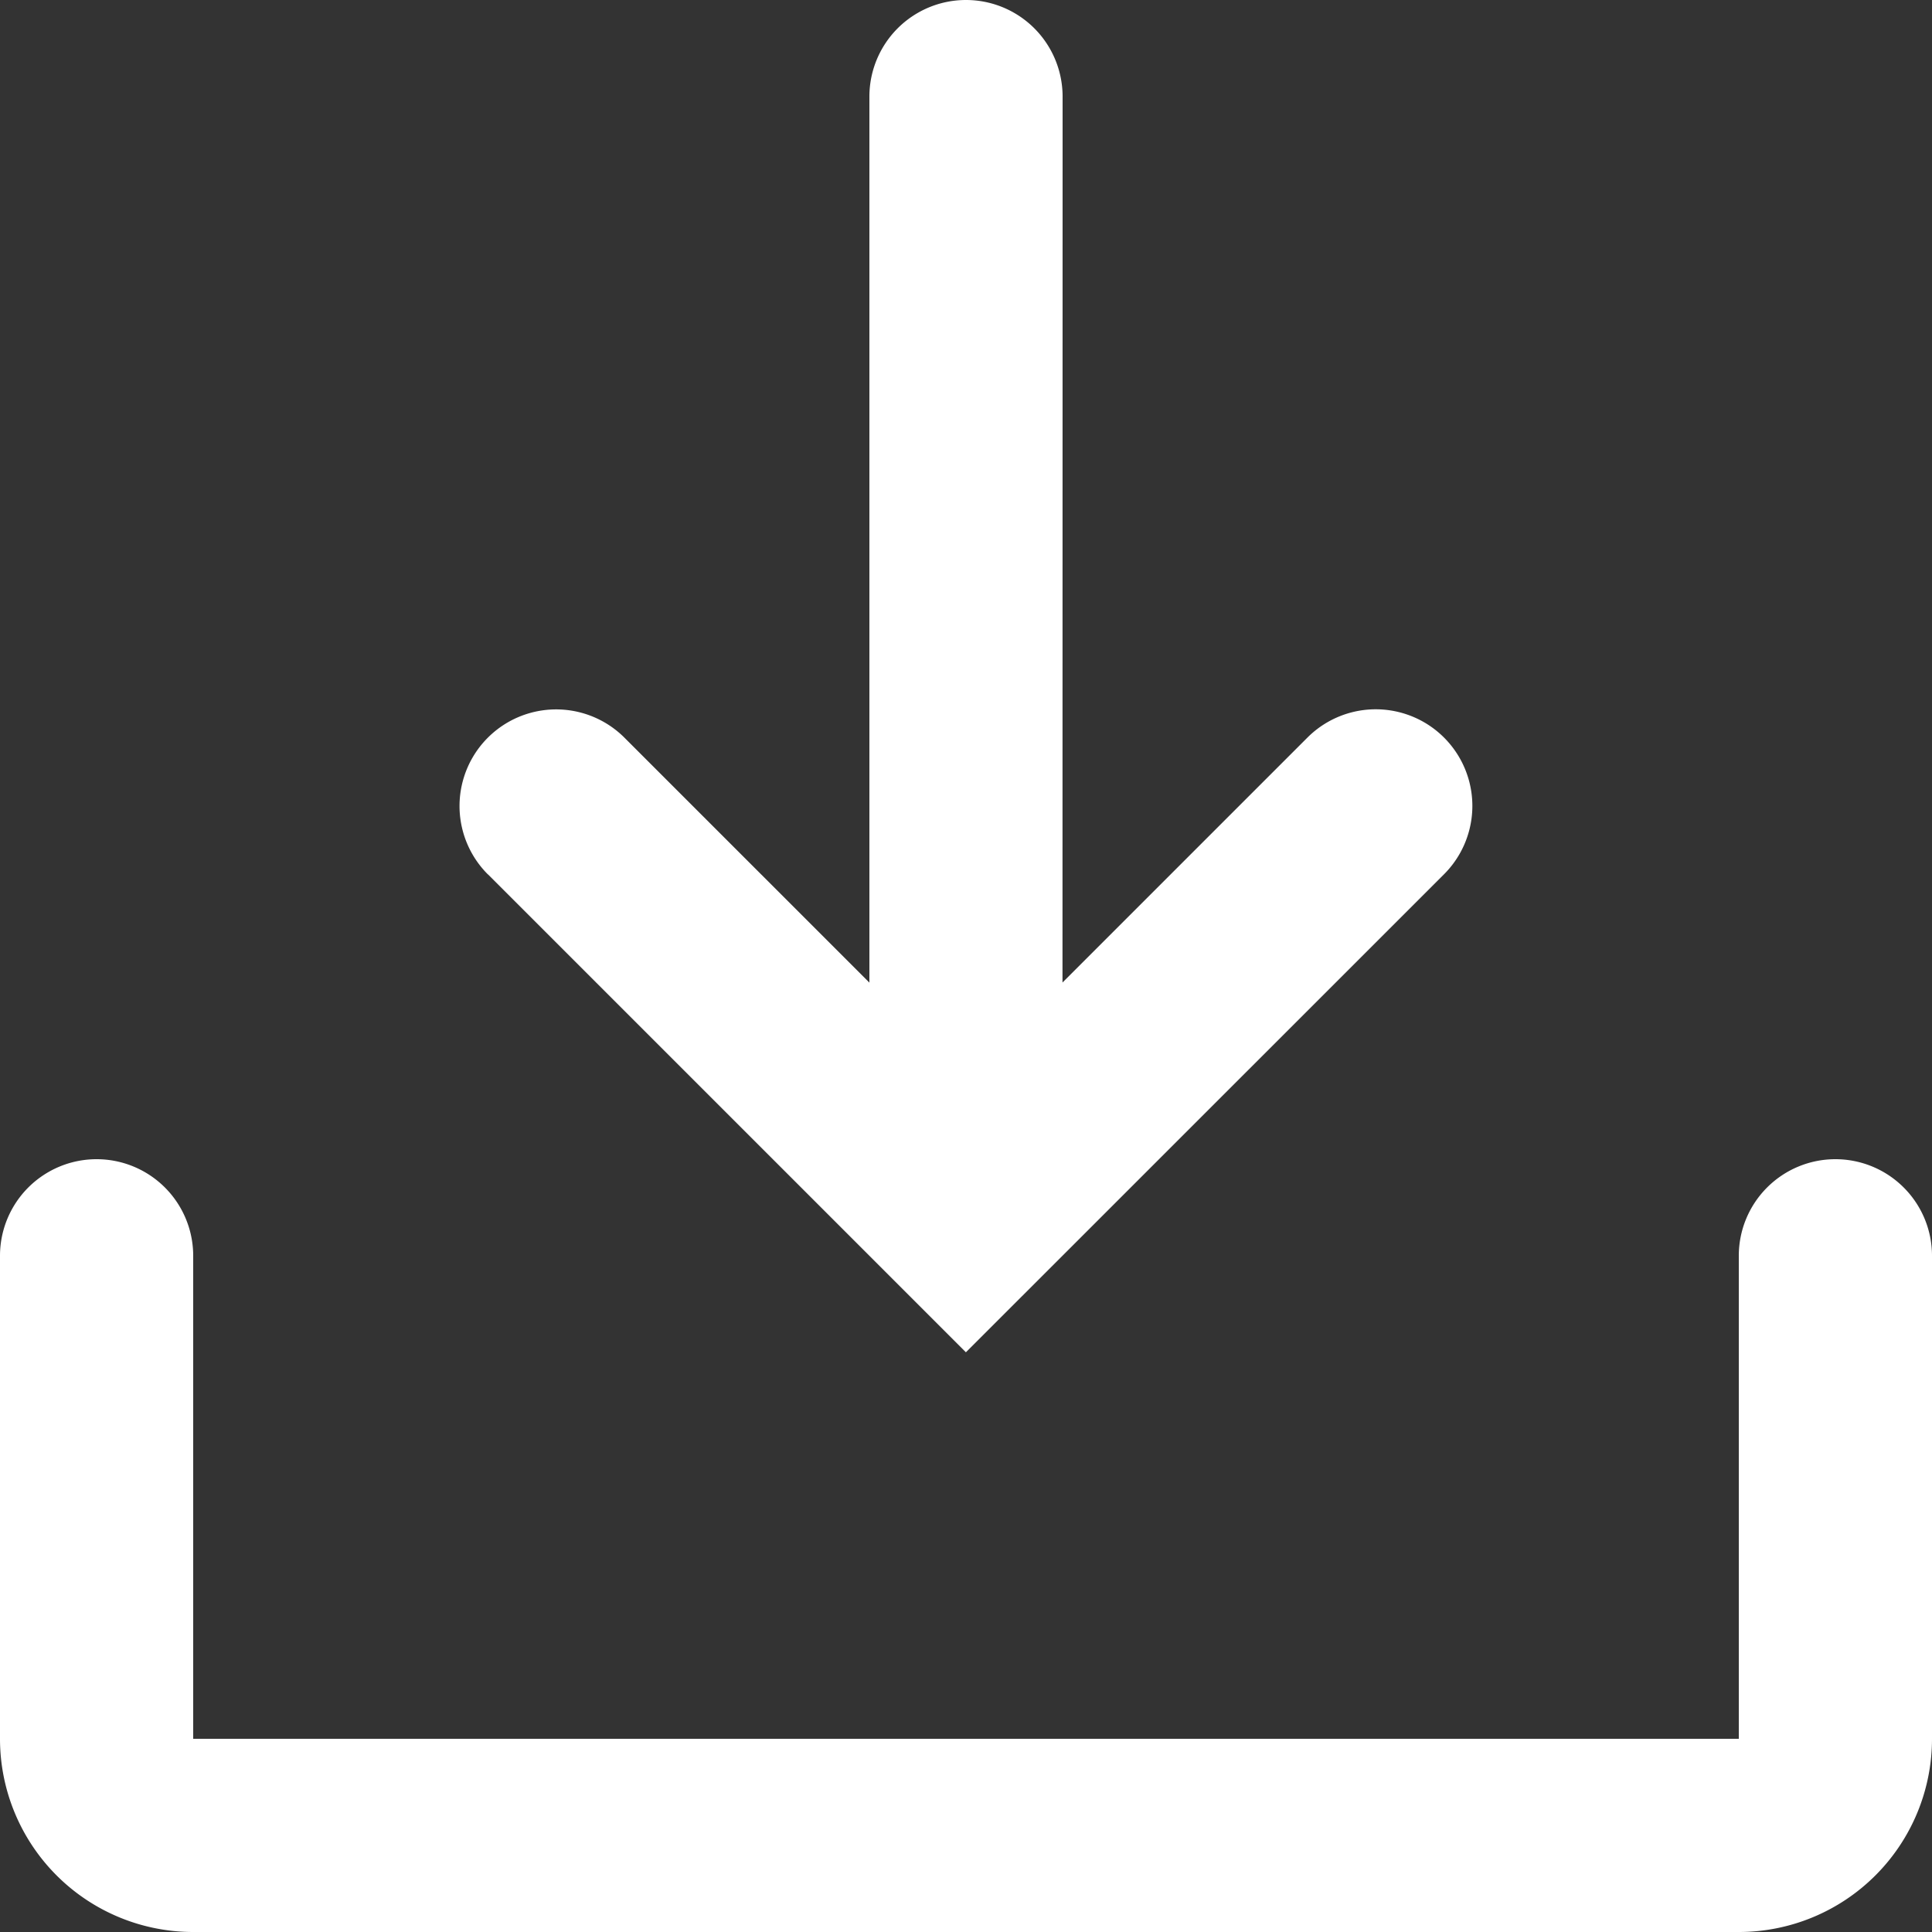
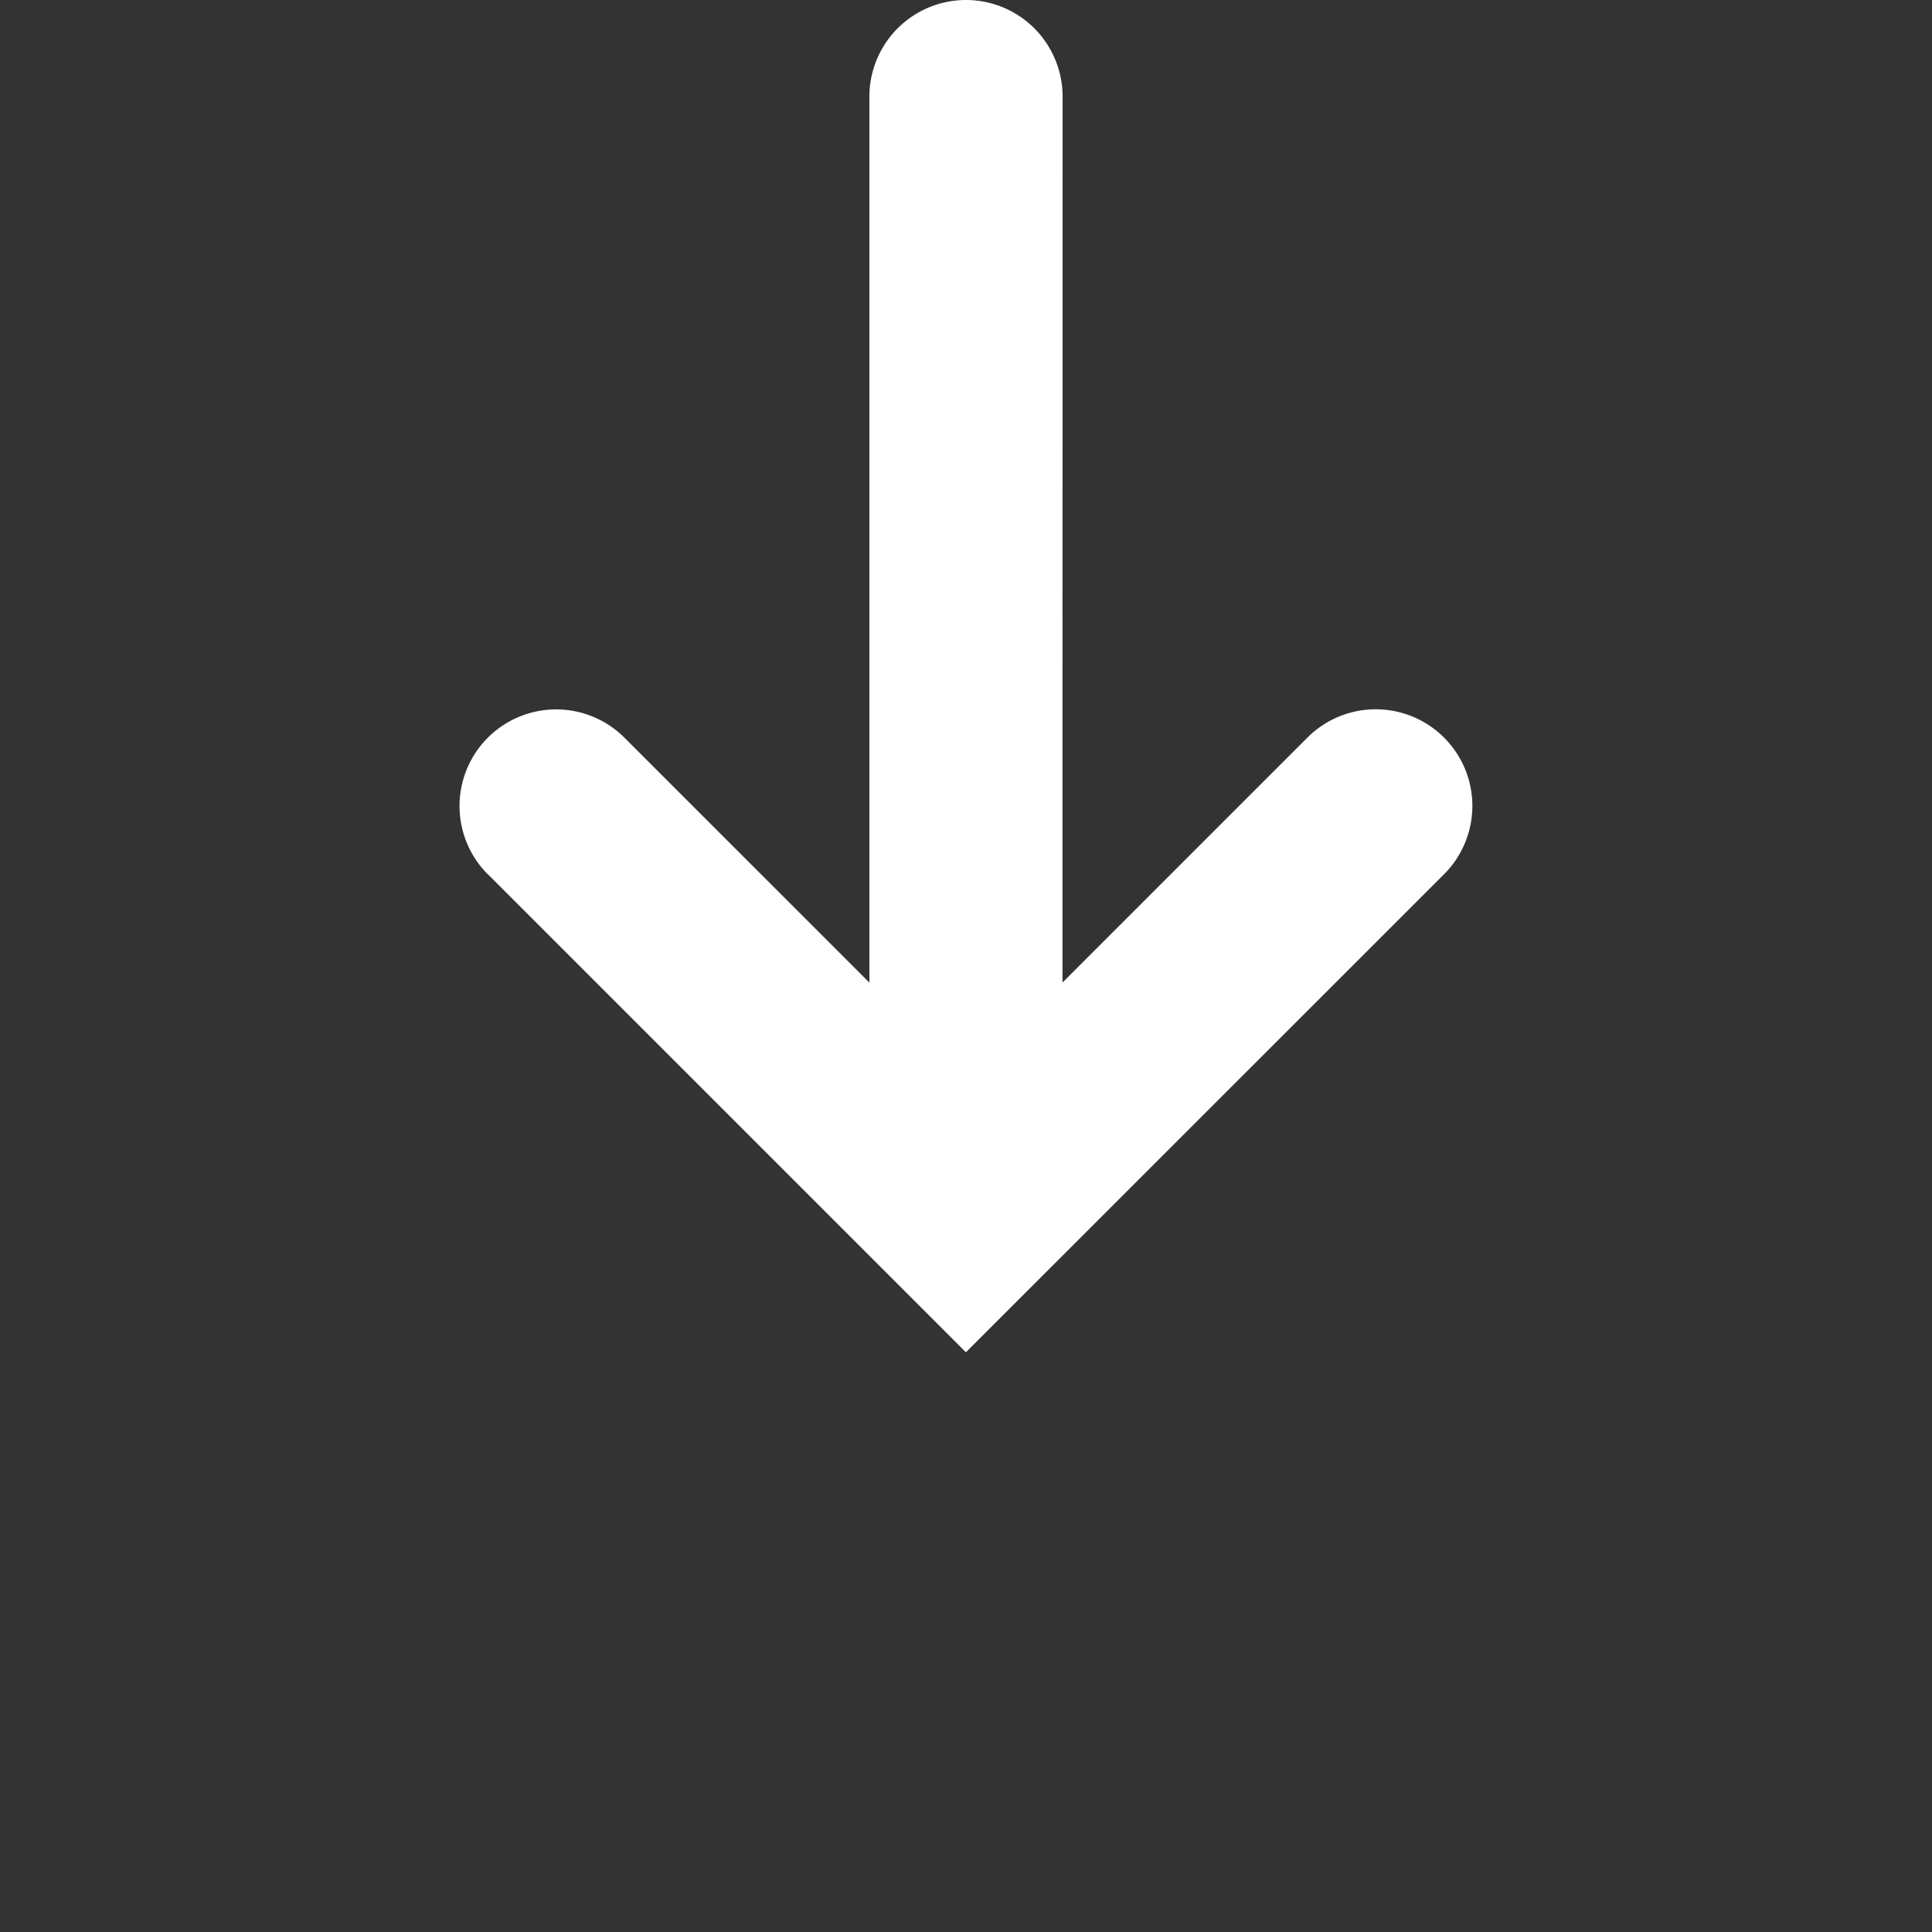
<svg xmlns="http://www.w3.org/2000/svg" width="18" height="18" fill="none">
  <rect width="100%" height="100%" fill="#333333" stroke="none" />
-   <path d="M17.1 10.8a.9.9 0 00-.9.9v4.5H1.8v-4.5a.9.9 0 10-1.8 0v4.5A1.8 1.8 0 001.8 18h14.4a1.8 1.8 0 001.8-1.8v-4.5a.9.9 0 00-.9-.9z" fill="#fff" />
  <path d="M4.545 8.145l4.454 4.454 4.455-4.454a.9.9 0 10-1.273-1.273L9.899 9.154 9.9.9a.9.9 0 10-1.8 0v8.255L5.818 6.873a.9.9 0 10-1.273 1.273v-.001z" fill="#fff" />
</svg>